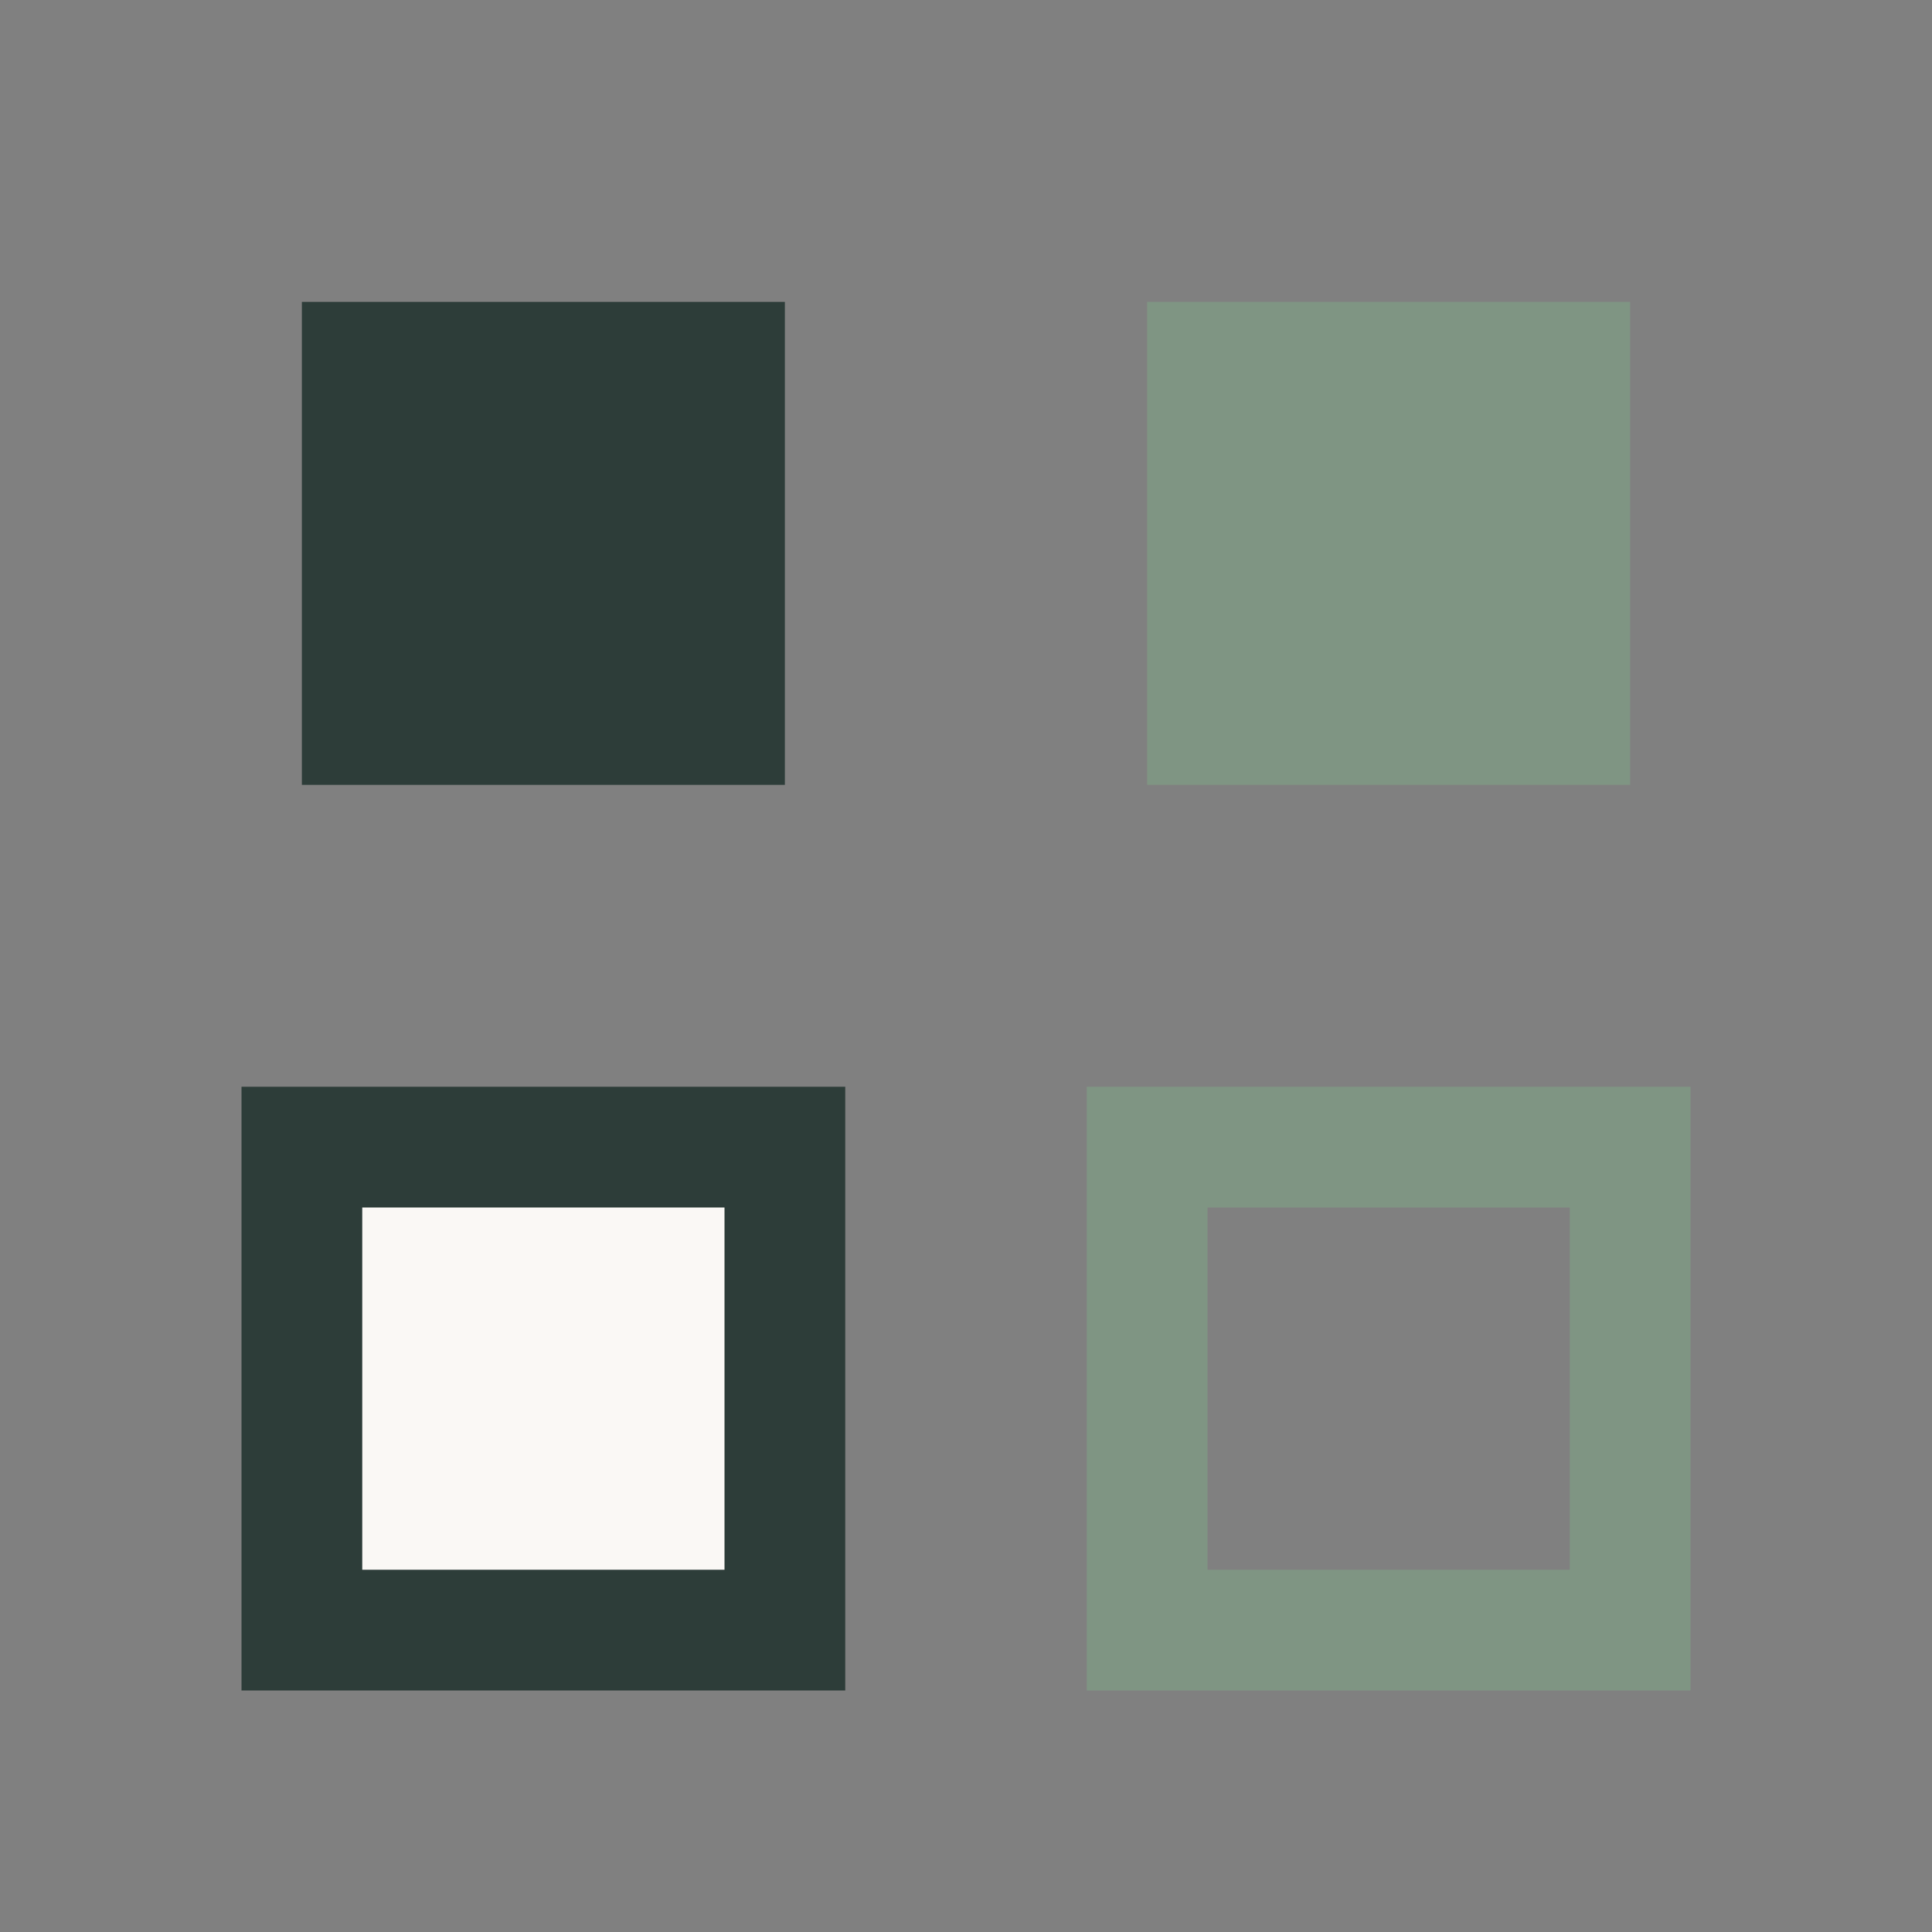
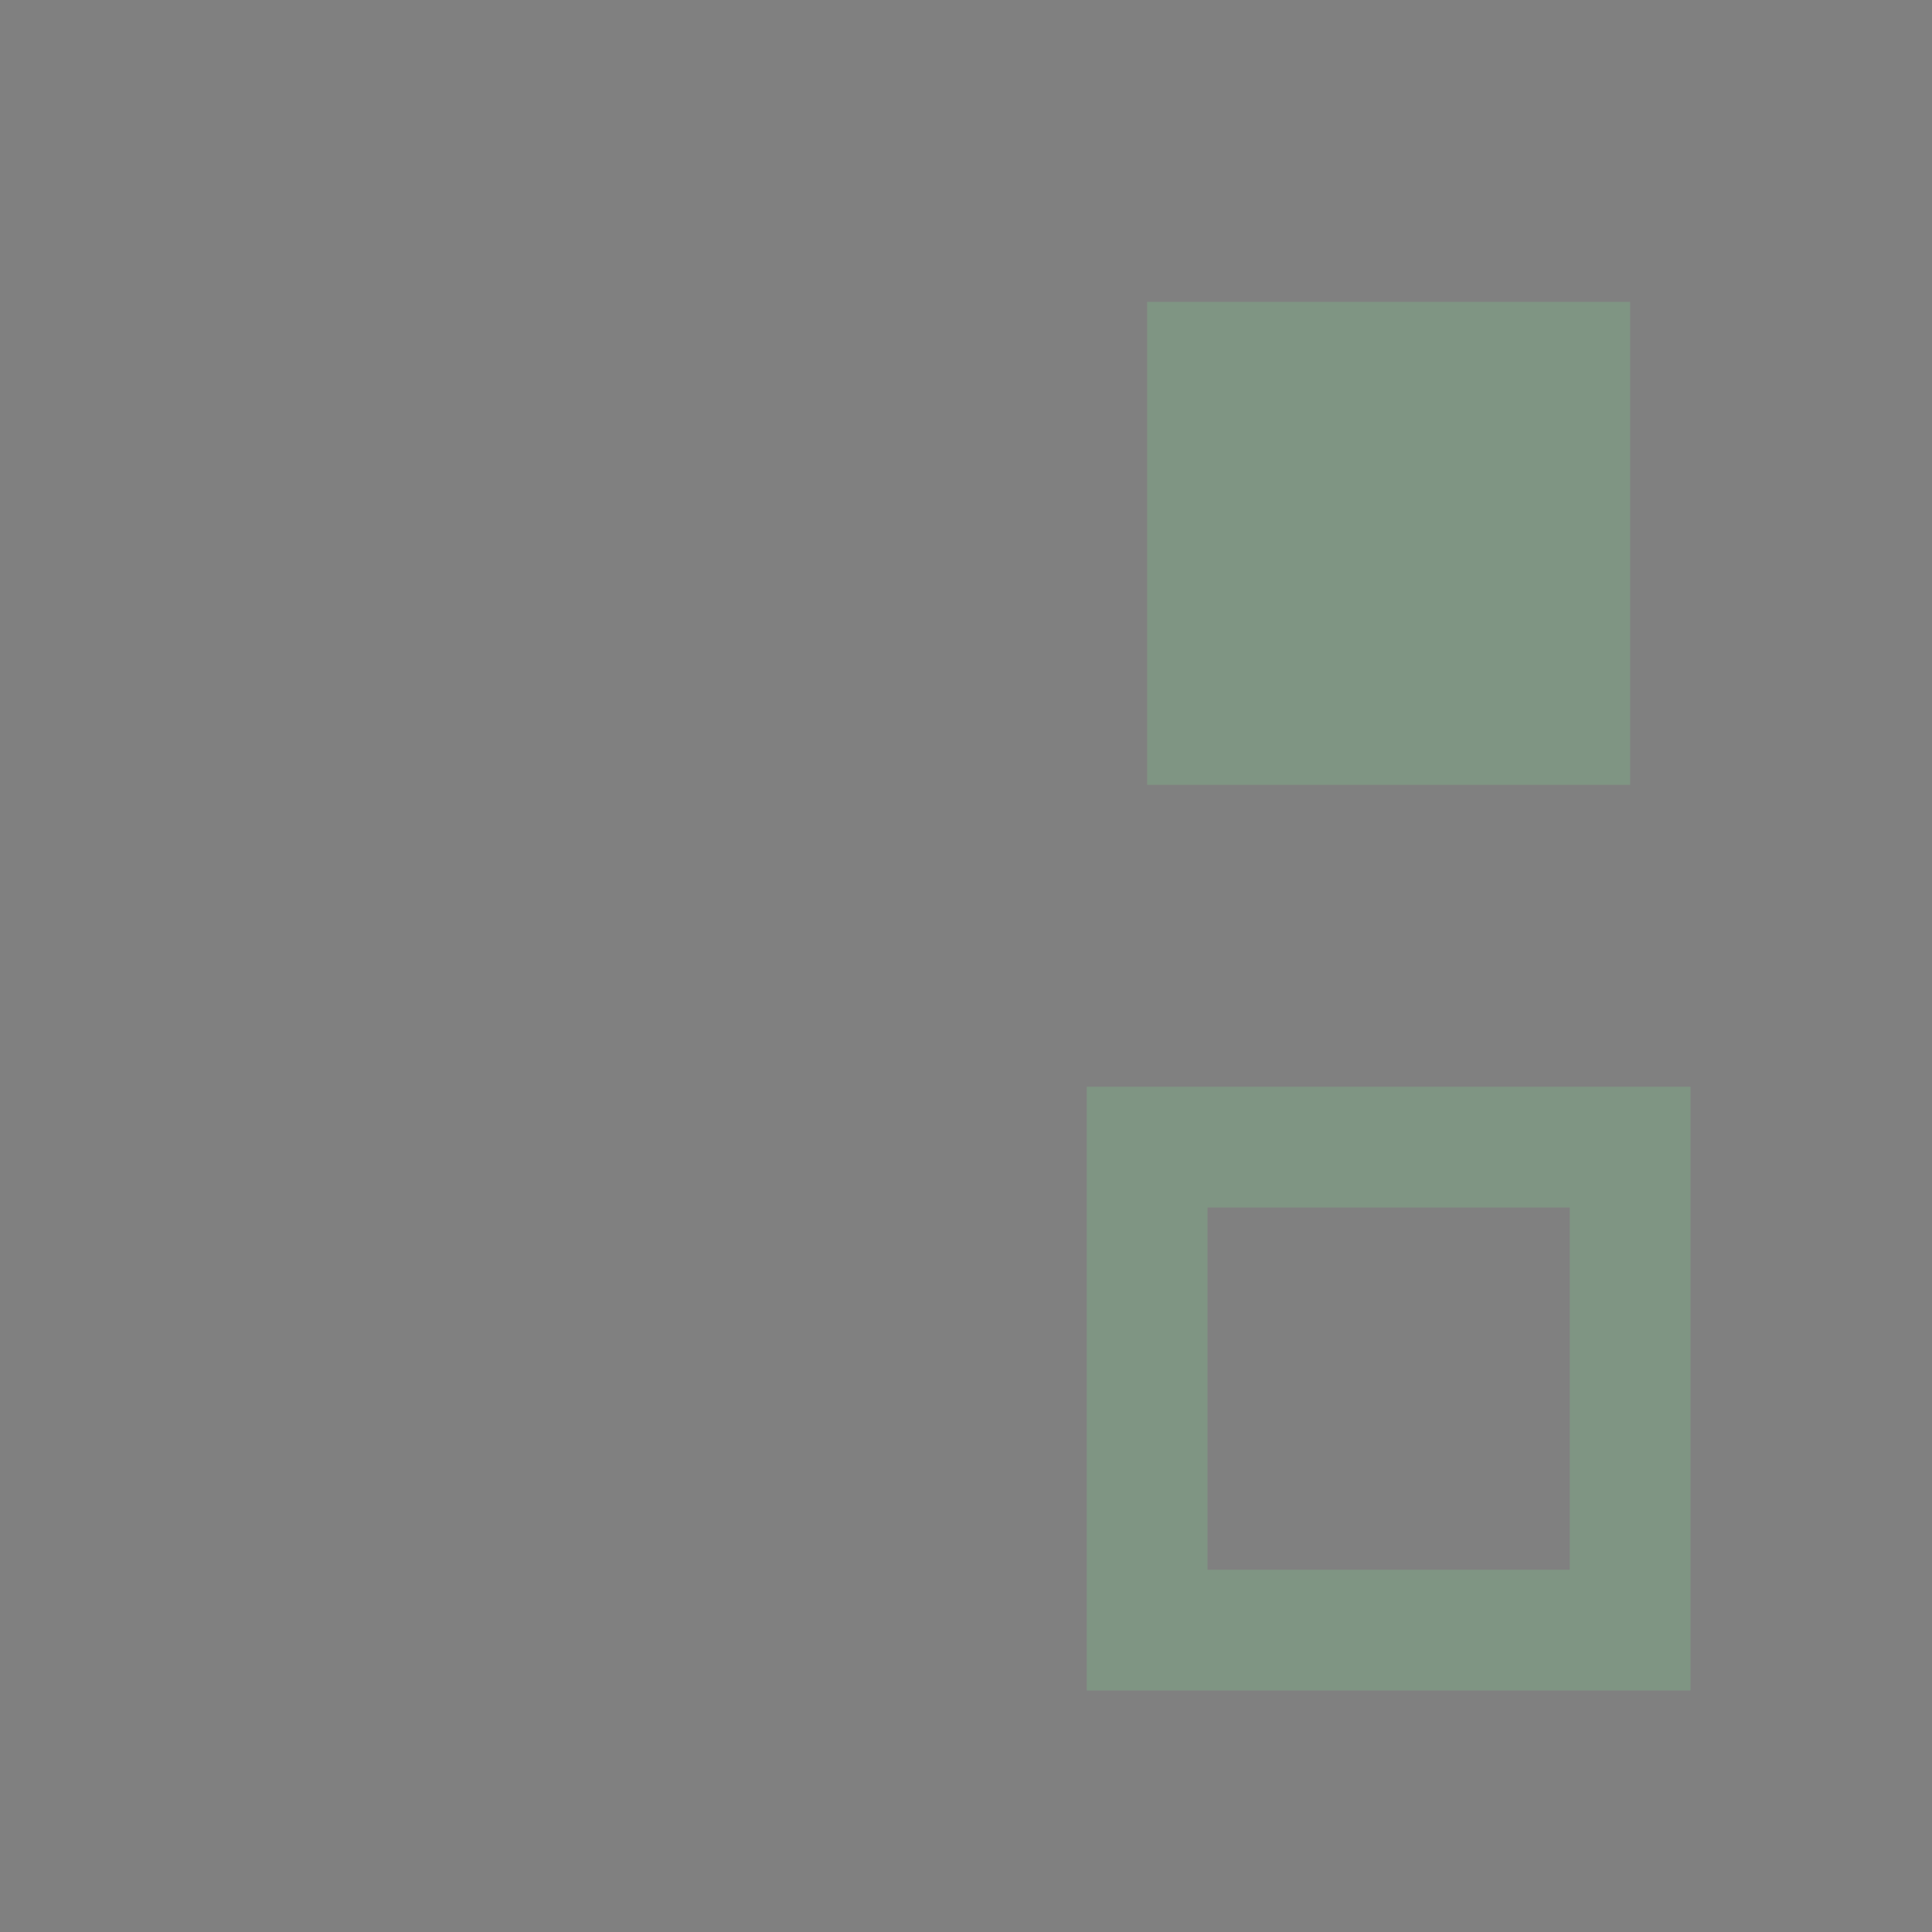
<svg xmlns="http://www.w3.org/2000/svg" width="32" height="32" viewBox="0 0 32 32">
  <rect x="0" y="0" width="32" height="32" fill="#808080" stroke="none" />
-   <rect x="5" y="5" width="8" height="8" fill="#2D3D39" />
  <rect x="19" y="5" width="8" height="8" fill="#7F9583" />
-   <rect x="5" y="19" width="8" height="8" fill="#FAF8F5" stroke="#2D3D39" stroke-width="2" />
  <rect x="19" y="19" width="8" height="8" fill="none" stroke="#7F9583" stroke-width="2" />
</svg>